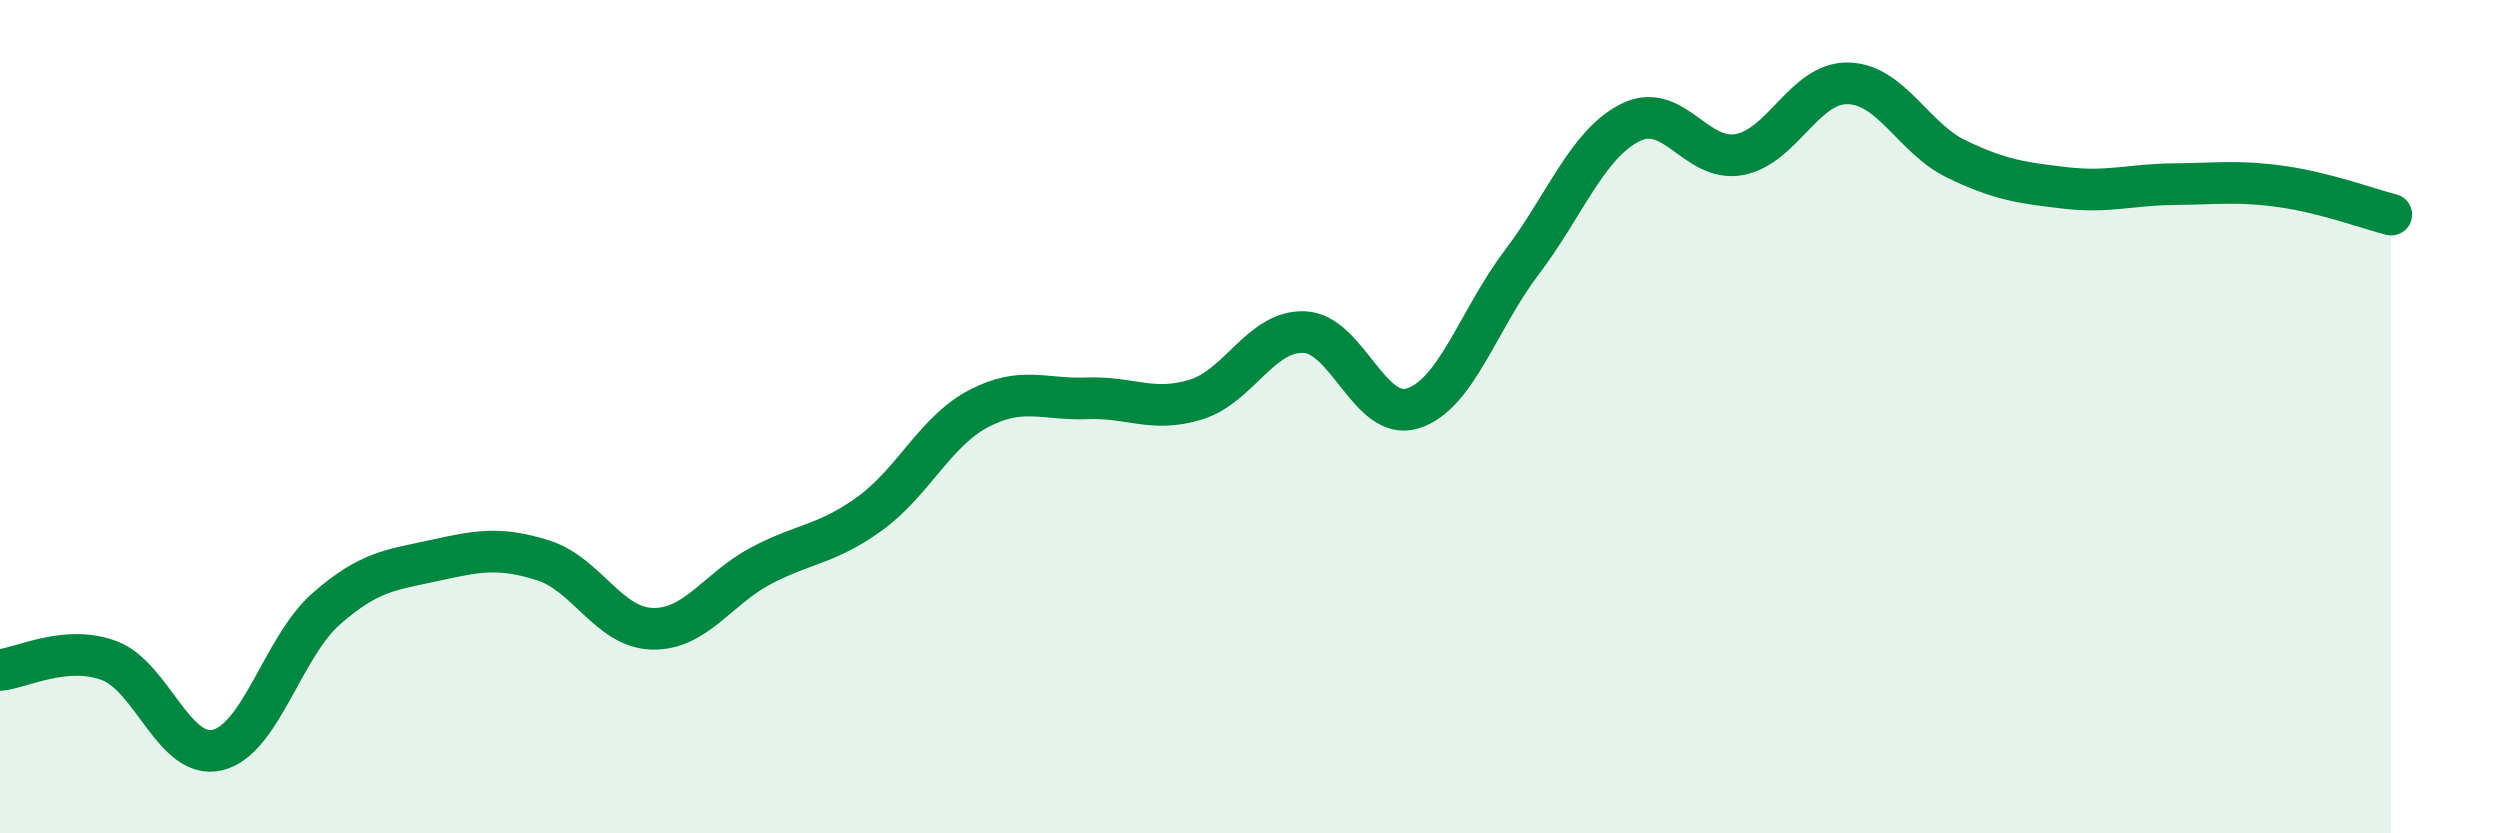
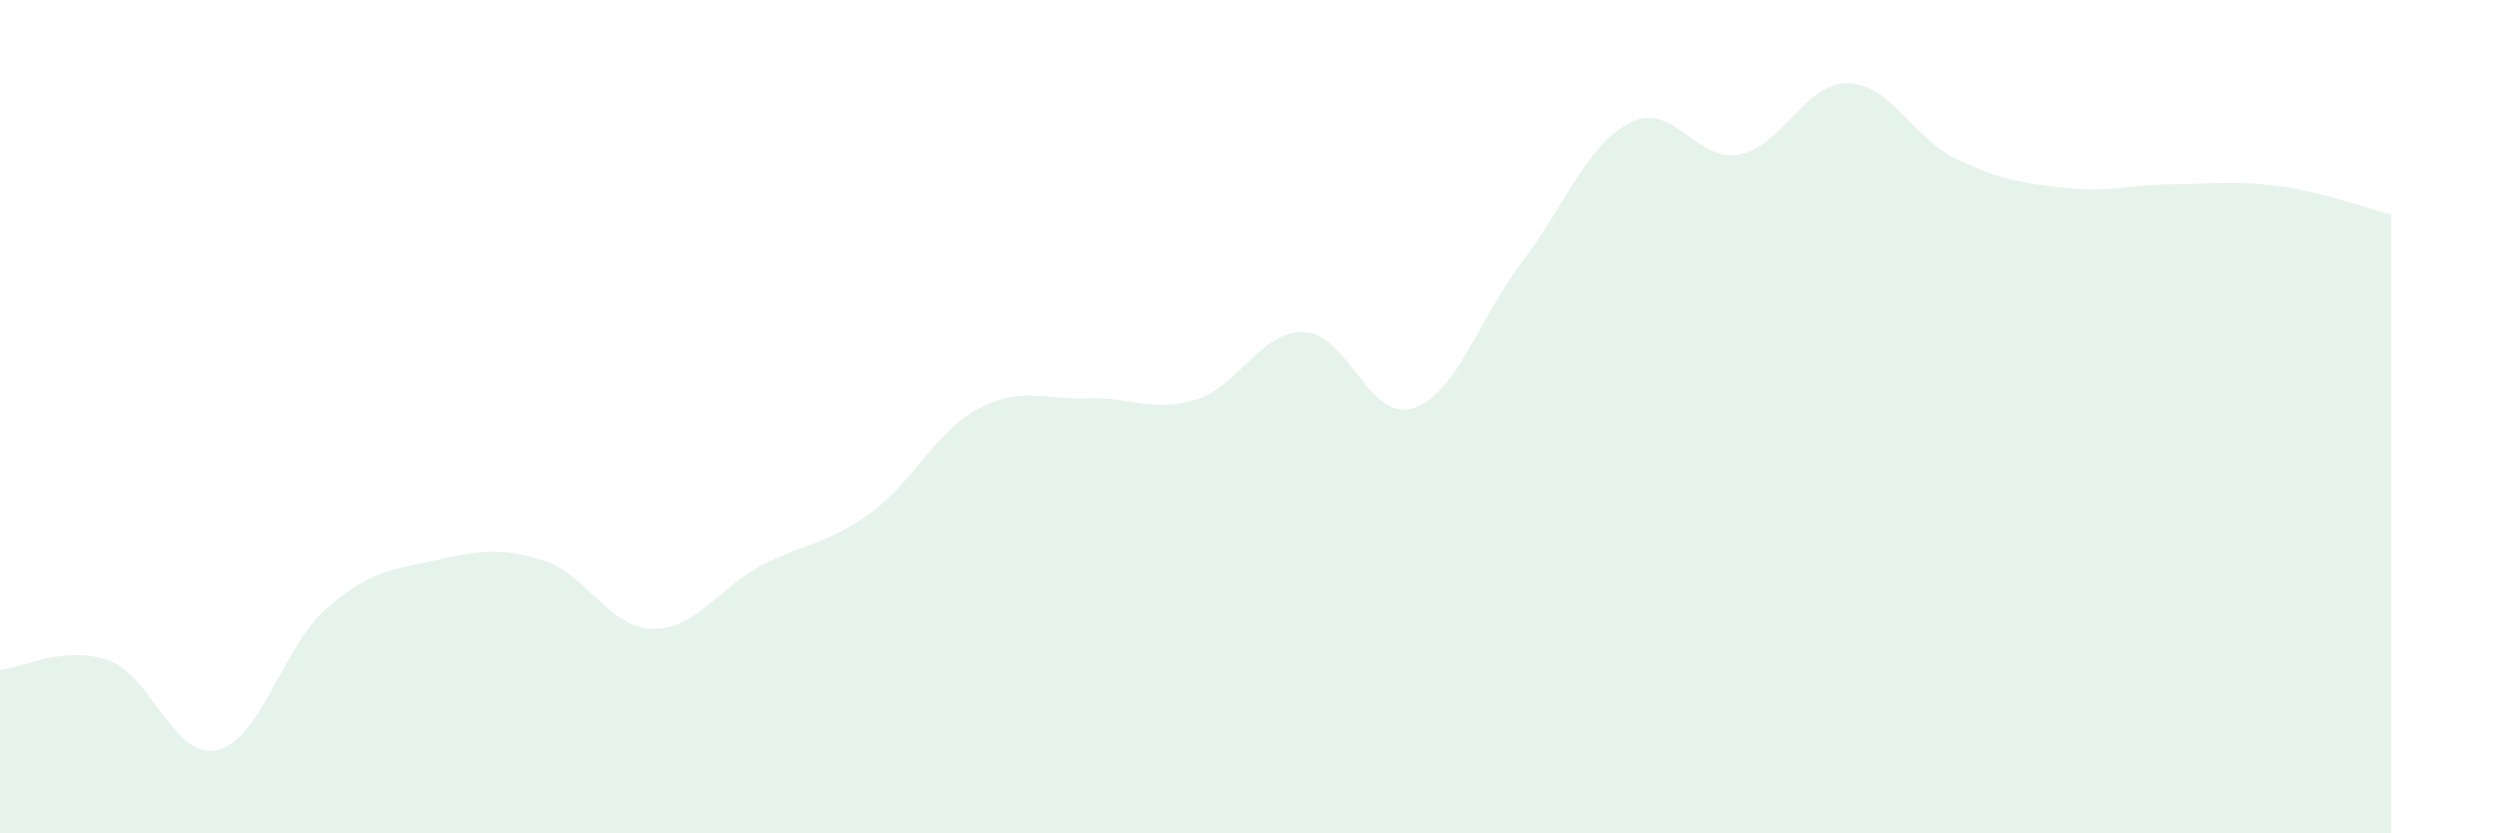
<svg xmlns="http://www.w3.org/2000/svg" width="60" height="20" viewBox="0 0 60 20">
  <path d="M 0,16.08 C 0.52,16.03 1.57,15.47 2.61,15.85 C 3.65,16.23 4.18,18.25 5.22,18 C 6.26,17.75 6.79,15.52 7.83,14.61 C 8.87,13.7 9.39,13.68 10.43,13.45 C 11.47,13.22 12,13.12 13.04,13.45 C 14.08,13.78 14.61,15.06 15.65,15.09 C 16.69,15.12 17.22,14.13 18.26,13.58 C 19.3,13.03 19.83,13.08 20.87,12.33 C 21.91,11.58 22.44,10.36 23.48,9.81 C 24.52,9.26 25.05,9.6 26.09,9.56 C 27.13,9.52 27.66,9.91 28.7,9.59 C 29.74,9.27 30.26,7.93 31.3,7.97 C 32.34,8.01 32.87,10.13 33.91,9.8 C 34.95,9.47 35.48,7.67 36.52,6.3 C 37.56,4.93 38.09,3.46 39.13,2.94 C 40.17,2.42 40.7,3.9 41.74,3.71 C 42.78,3.52 43.31,1.98 44.35,2 C 45.39,2.02 45.92,3.32 46.96,3.82 C 48,4.32 48.53,4.39 49.57,4.51 C 50.61,4.63 51.13,4.43 52.17,4.42 C 53.21,4.41 53.74,4.33 54.78,4.48 C 55.82,4.63 56.87,5.02 57.39,5.15L57.39 20L0 20Z" fill="#008740" opacity="0.1" stroke-linecap="round" stroke-linejoin="round" />
-   <path d="M 0,16.08 C 0.52,16.03 1.57,15.47 2.61,15.85 C 3.65,16.23 4.18,18.25 5.22,18 C 6.26,17.75 6.79,15.52 7.83,14.61 C 8.87,13.7 9.39,13.68 10.43,13.45 C 11.47,13.22 12,13.12 13.04,13.45 C 14.08,13.78 14.61,15.06 15.65,15.09 C 16.69,15.12 17.22,14.13 18.26,13.58 C 19.3,13.03 19.83,13.08 20.87,12.33 C 21.91,11.58 22.44,10.36 23.48,9.81 C 24.52,9.26 25.05,9.6 26.09,9.56 C 27.13,9.52 27.66,9.91 28.7,9.59 C 29.74,9.27 30.26,7.93 31.3,7.97 C 32.34,8.01 32.87,10.13 33.91,9.8 C 34.95,9.47 35.48,7.67 36.52,6.3 C 37.56,4.93 38.09,3.46 39.13,2.94 C 40.17,2.42 40.7,3.9 41.74,3.71 C 42.78,3.52 43.31,1.98 44.35,2 C 45.39,2.02 45.92,3.32 46.96,3.82 C 48,4.32 48.53,4.39 49.57,4.51 C 50.61,4.63 51.13,4.43 52.17,4.42 C 53.21,4.41 53.74,4.33 54.78,4.48 C 55.82,4.63 56.87,5.02 57.39,5.15" stroke="#008740" stroke-width="1" fill="none" stroke-linecap="round" stroke-linejoin="round" />
</svg>